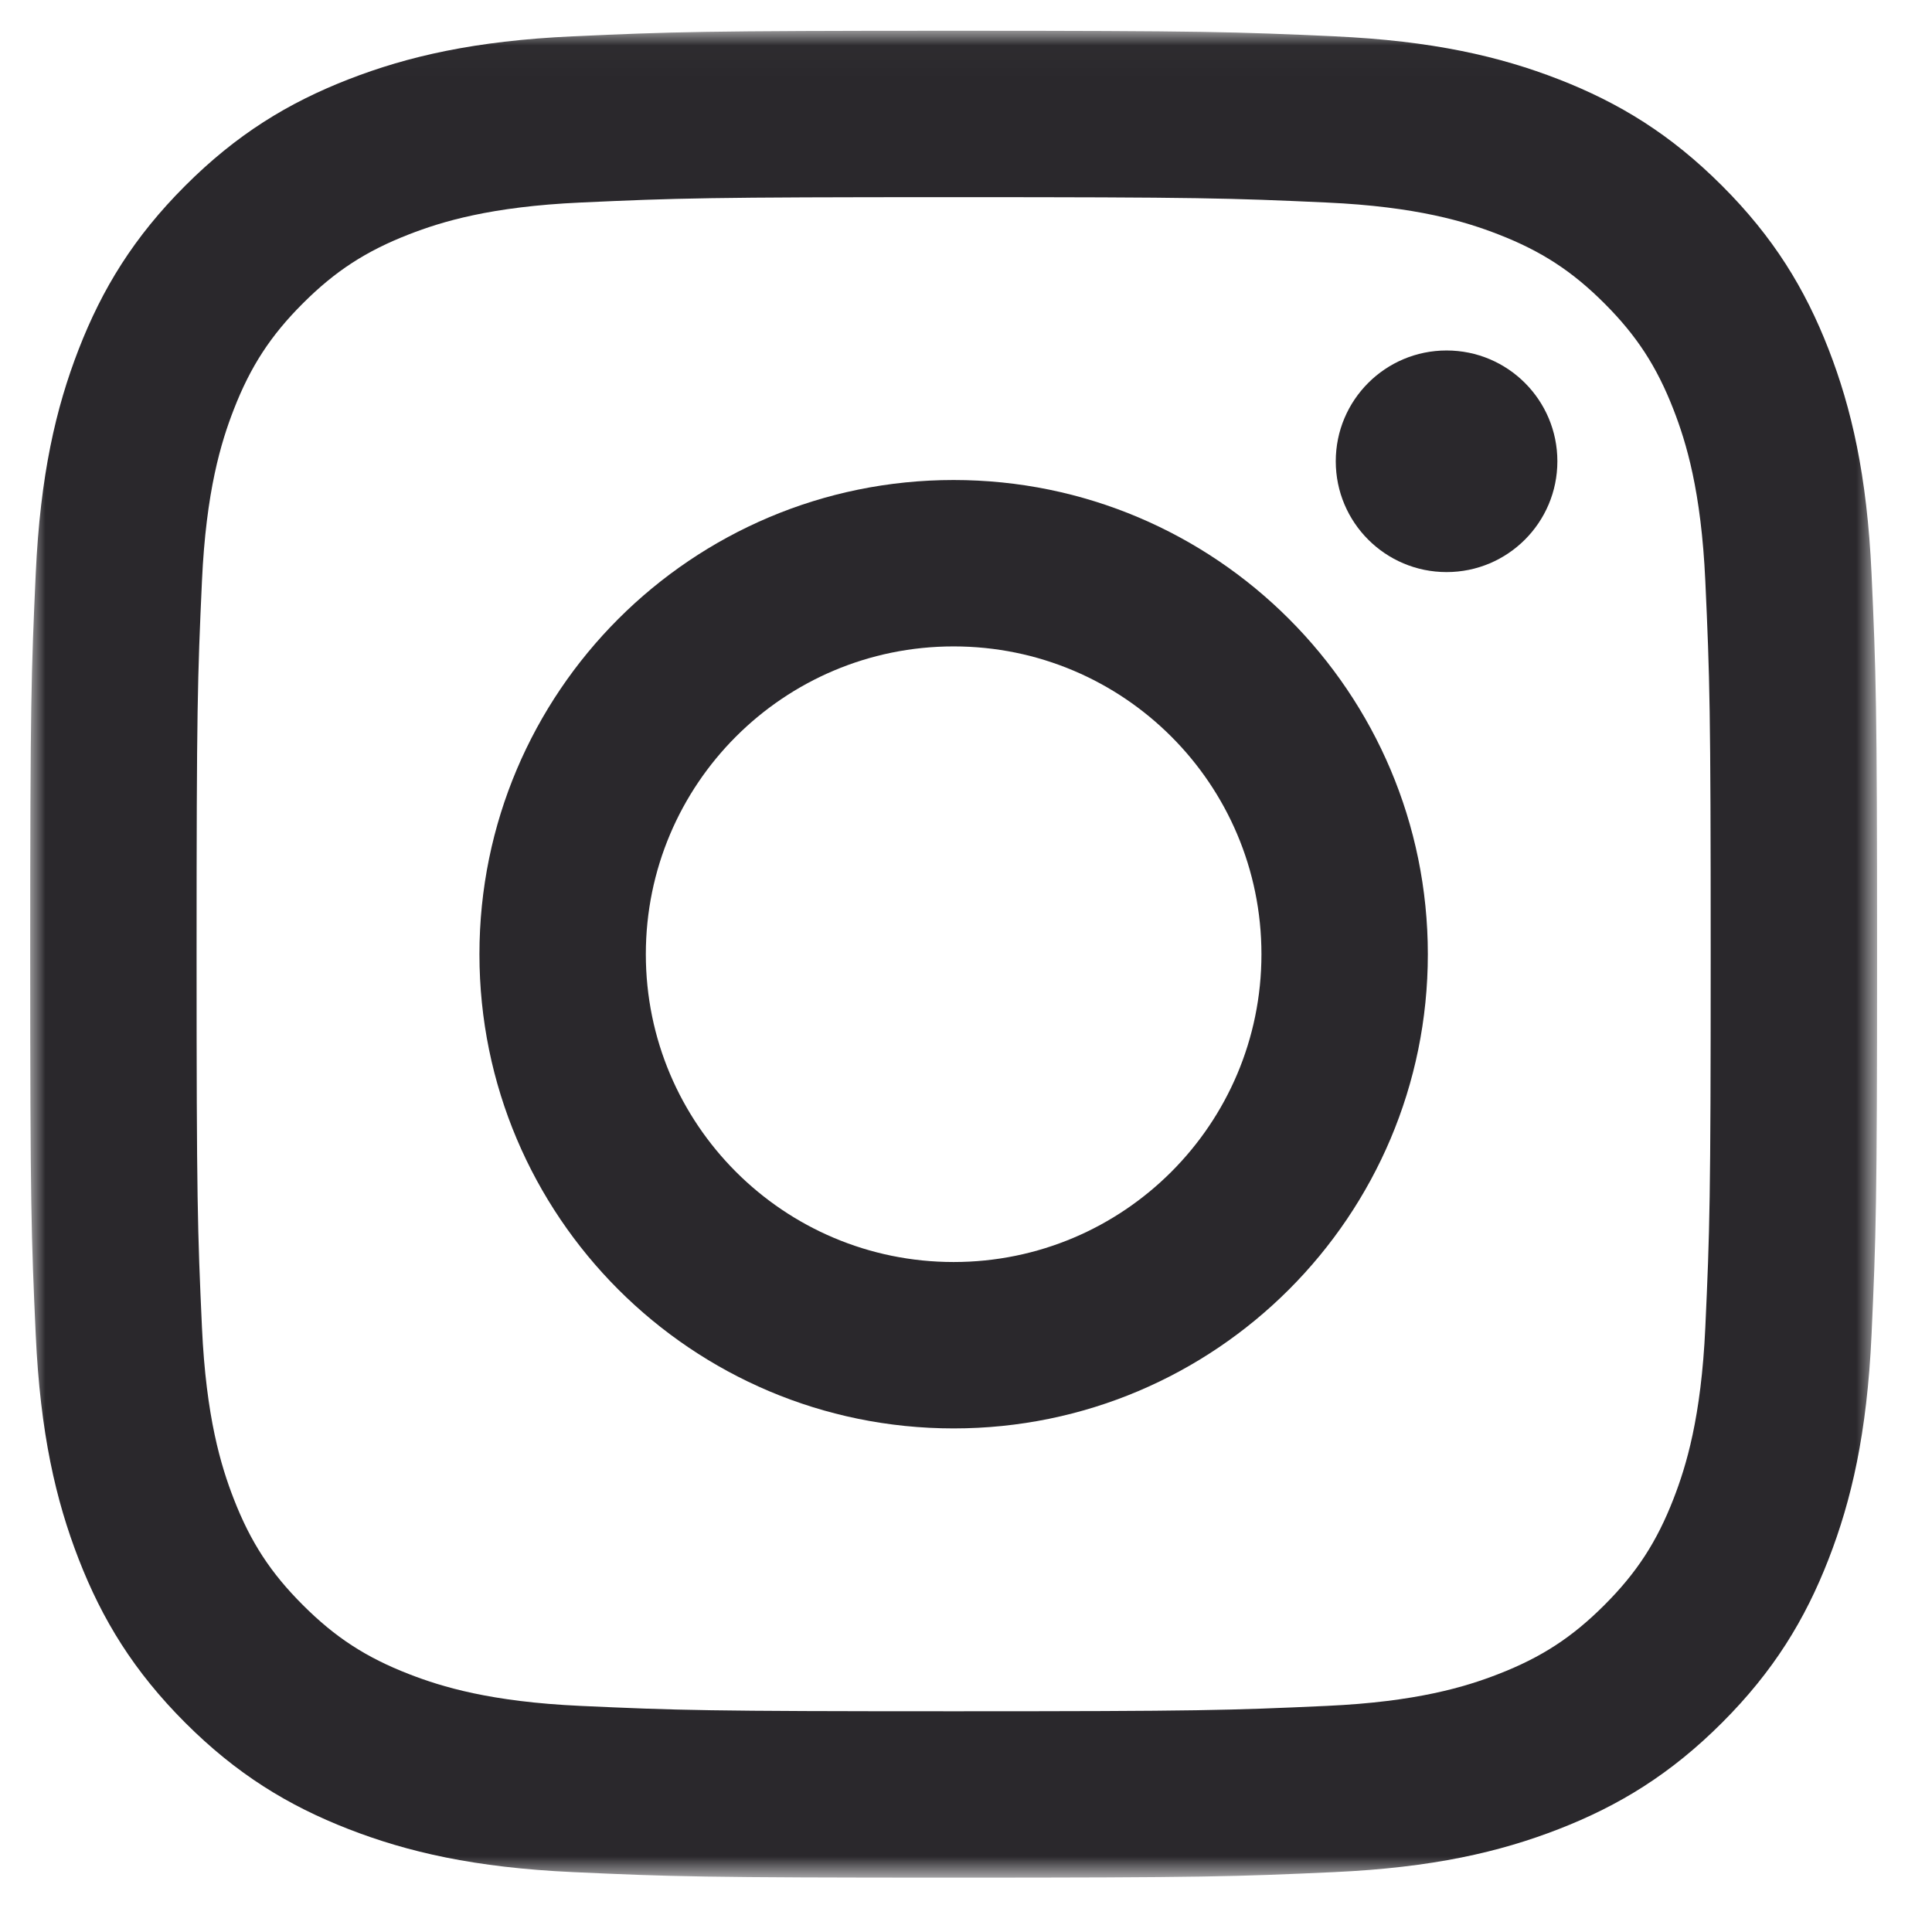
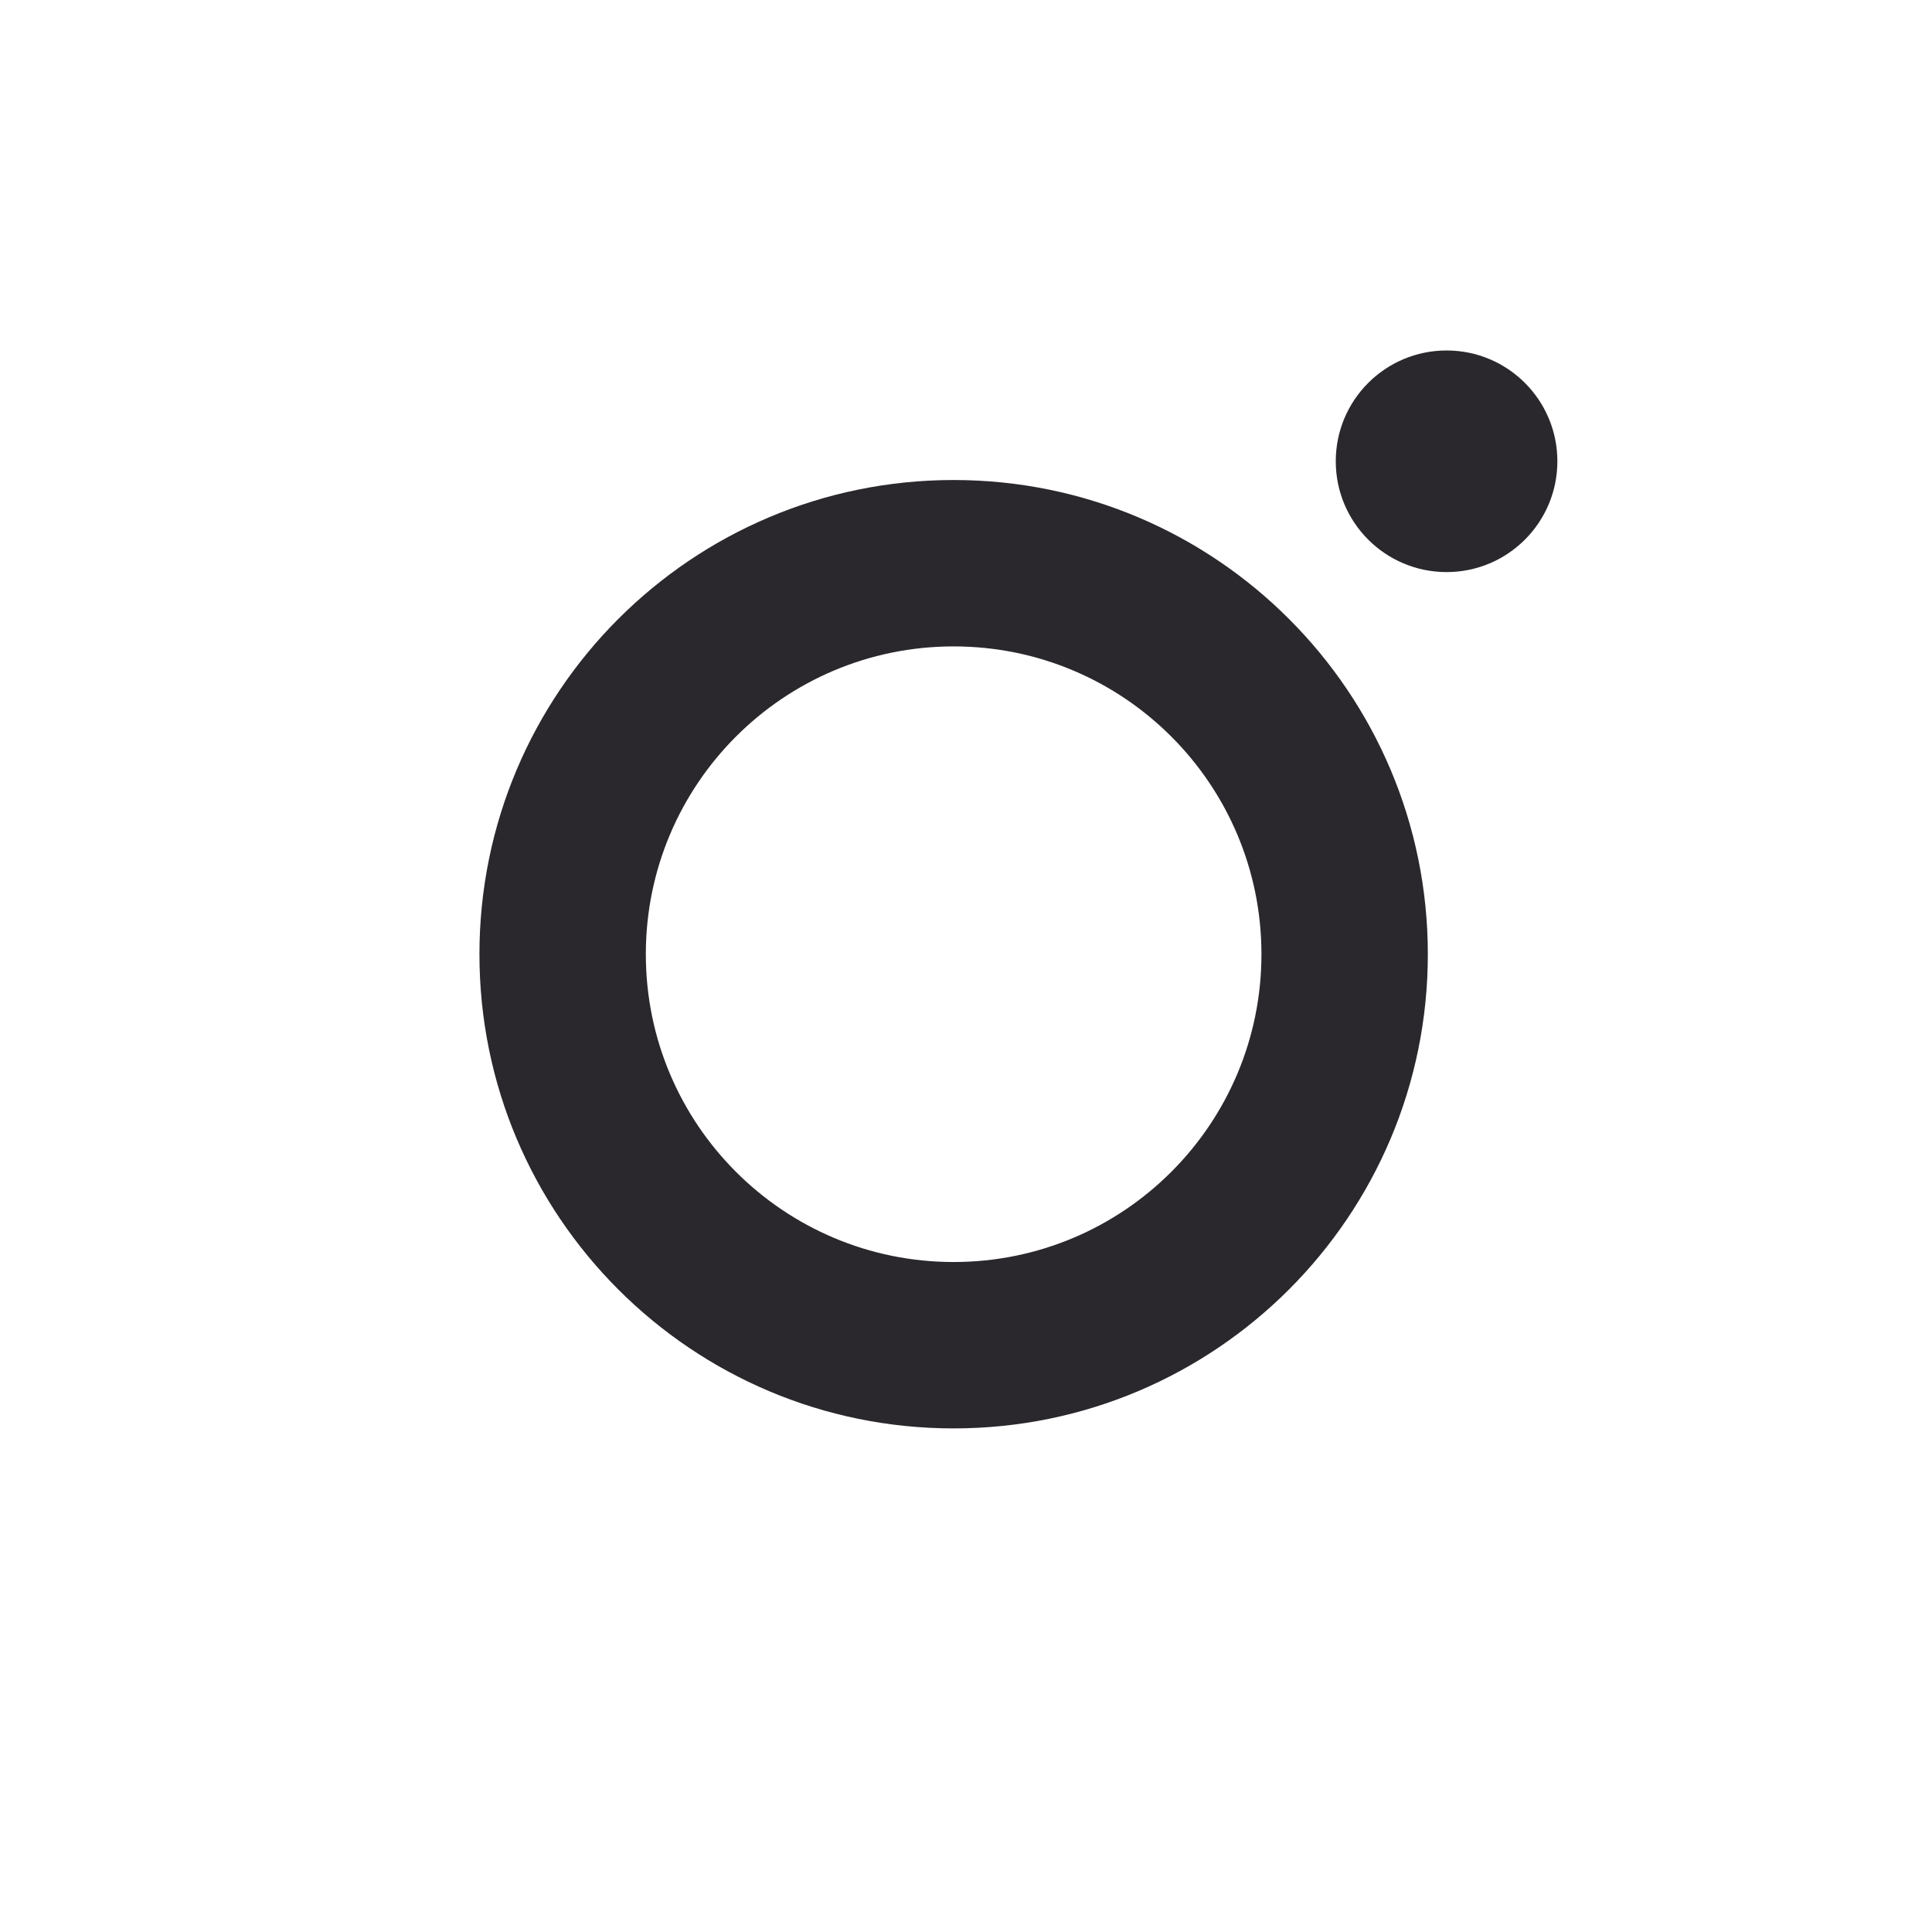
<svg xmlns="http://www.w3.org/2000/svg" xmlns:xlink="http://www.w3.org/1999/xlink" width="64px" height="64px" viewBox="0 0 64 64" version="1.1">
  <title>instagram_logo</title>
  <desc>Created with Sketch.</desc>
  <defs>
    <polygon id="path-1" points="0 0.019 61.181 0.019 61.181 61.193 0 61.193" />
  </defs>
  <g id="instagram_logo" stroke="none" stroke-width="1" fill="none" fill-rule="evenodd">
    <g id="Instagram_logo" transform="translate(1, 1)">
      <g id="Group-3">
        <mask id="mask-2" fill="white">
          <use xlink:href="#path-1" />
        </mask>
        <g id="Clip-2" />
-         <path d="M30.59,0.019 C22.283,0.019 21.241,0.055 17.978,0.203 C14.722,0.352 12.498,0.869 10.553,1.625 C8.541,2.407 6.835,3.453 5.134,5.154 C3.434,6.854 2.388,8.56 1.606,10.572 C0.85,12.518 0.333,14.741 0.184,17.997 C0.035,21.26 0,22.302 0,30.61 C0,38.917 0.035,39.959 0.184,43.222 C0.333,46.478 0.85,48.702 1.606,50.647 C2.388,52.659 3.434,54.365 5.134,56.066 C6.835,57.766 8.541,58.812 10.553,59.594 C12.498,60.35 14.722,60.867 17.978,61.016 C21.241,61.165 22.283,61.2 30.59,61.2 C38.898,61.2 39.94,61.165 43.203,61.016 C46.459,60.867 48.682,60.35 50.628,59.594 C52.64,58.812 54.346,57.766 56.046,56.066 C57.747,54.365 58.793,52.659 59.575,50.647 C60.331,48.702 60.848,46.478 60.997,43.222 C61.145,39.959 61.181,38.917 61.181,30.61 C61.181,22.302 61.145,21.26 60.997,17.997 C60.848,14.741 60.331,12.518 59.575,10.572 C58.793,8.56 57.747,6.854 56.046,5.154 C54.346,3.453 52.64,2.407 50.628,1.625 C48.682,0.869 46.459,0.352 43.203,0.203 C39.94,0.055 38.898,0.019 30.59,0.019 Z M30.59,5.531 C38.758,5.531 39.726,5.562 42.951,5.709 C45.934,5.845 47.554,6.344 48.632,6.763 C50.06,7.318 51.079,7.981 52.149,9.051 C53.219,10.121 53.882,11.14 54.437,12.568 C54.856,13.646 55.355,15.266 55.491,18.249 C55.638,21.474 55.669,22.442 55.669,30.61 C55.669,38.778 55.638,39.745 55.491,42.971 C55.355,45.953 54.856,47.573 54.437,48.651 C53.882,50.079 53.219,51.098 52.149,52.168 C51.079,53.239 50.06,53.902 48.632,54.457 C47.554,54.876 45.934,55.374 42.951,55.51 C39.726,55.657 38.759,55.688 30.59,55.688 C22.422,55.688 21.454,55.657 18.229,55.51 C15.247,55.374 13.627,54.876 12.549,54.457 C11.121,53.902 10.102,53.239 9.032,52.168 C7.961,51.098 7.298,50.079 6.743,48.651 C6.324,47.573 5.826,45.953 5.69,42.971 C5.543,39.745 5.512,38.778 5.512,30.61 C5.512,22.442 5.543,21.474 5.69,18.249 C5.826,15.266 6.324,13.646 6.743,12.568 C7.298,11.14 7.961,10.121 9.032,9.051 C10.102,7.981 11.121,7.318 12.549,6.763 C13.627,6.344 15.247,5.845 18.229,5.709 C21.455,5.562 22.422,5.531 30.59,5.531 L30.59,5.531 Z" id="Fill-1" fill="#2A282C" mask="url(#mask-2)" />
      </g>
      <path d="M30.59,40.806 C24.959,40.806 20.394,36.241 20.394,30.61 C20.394,24.978 24.959,20.413 30.59,20.413 C36.222,20.413 40.787,24.978 40.787,30.61 C40.787,36.241 36.222,40.806 30.59,40.806 Z M30.59,14.901 C21.915,14.901 14.882,21.934 14.882,30.61 C14.882,39.285 21.915,46.318 30.59,46.318 C39.266,46.318 46.299,39.285 46.299,30.61 C46.299,21.934 39.266,14.901 30.59,14.901 L30.59,14.901 Z" id="Fill-4" fill="#2A282C" />
      <path d="M50.59,14.28 C50.59,16.308 48.947,17.951 46.92,17.951 C44.892,17.951 43.249,16.308 43.249,14.28 C43.249,12.253 44.892,10.61 46.92,10.61 C48.947,10.61 50.59,12.253 50.59,14.28" id="Fill-5" fill="#2A282C" />
    </g>
  </g>
</svg>